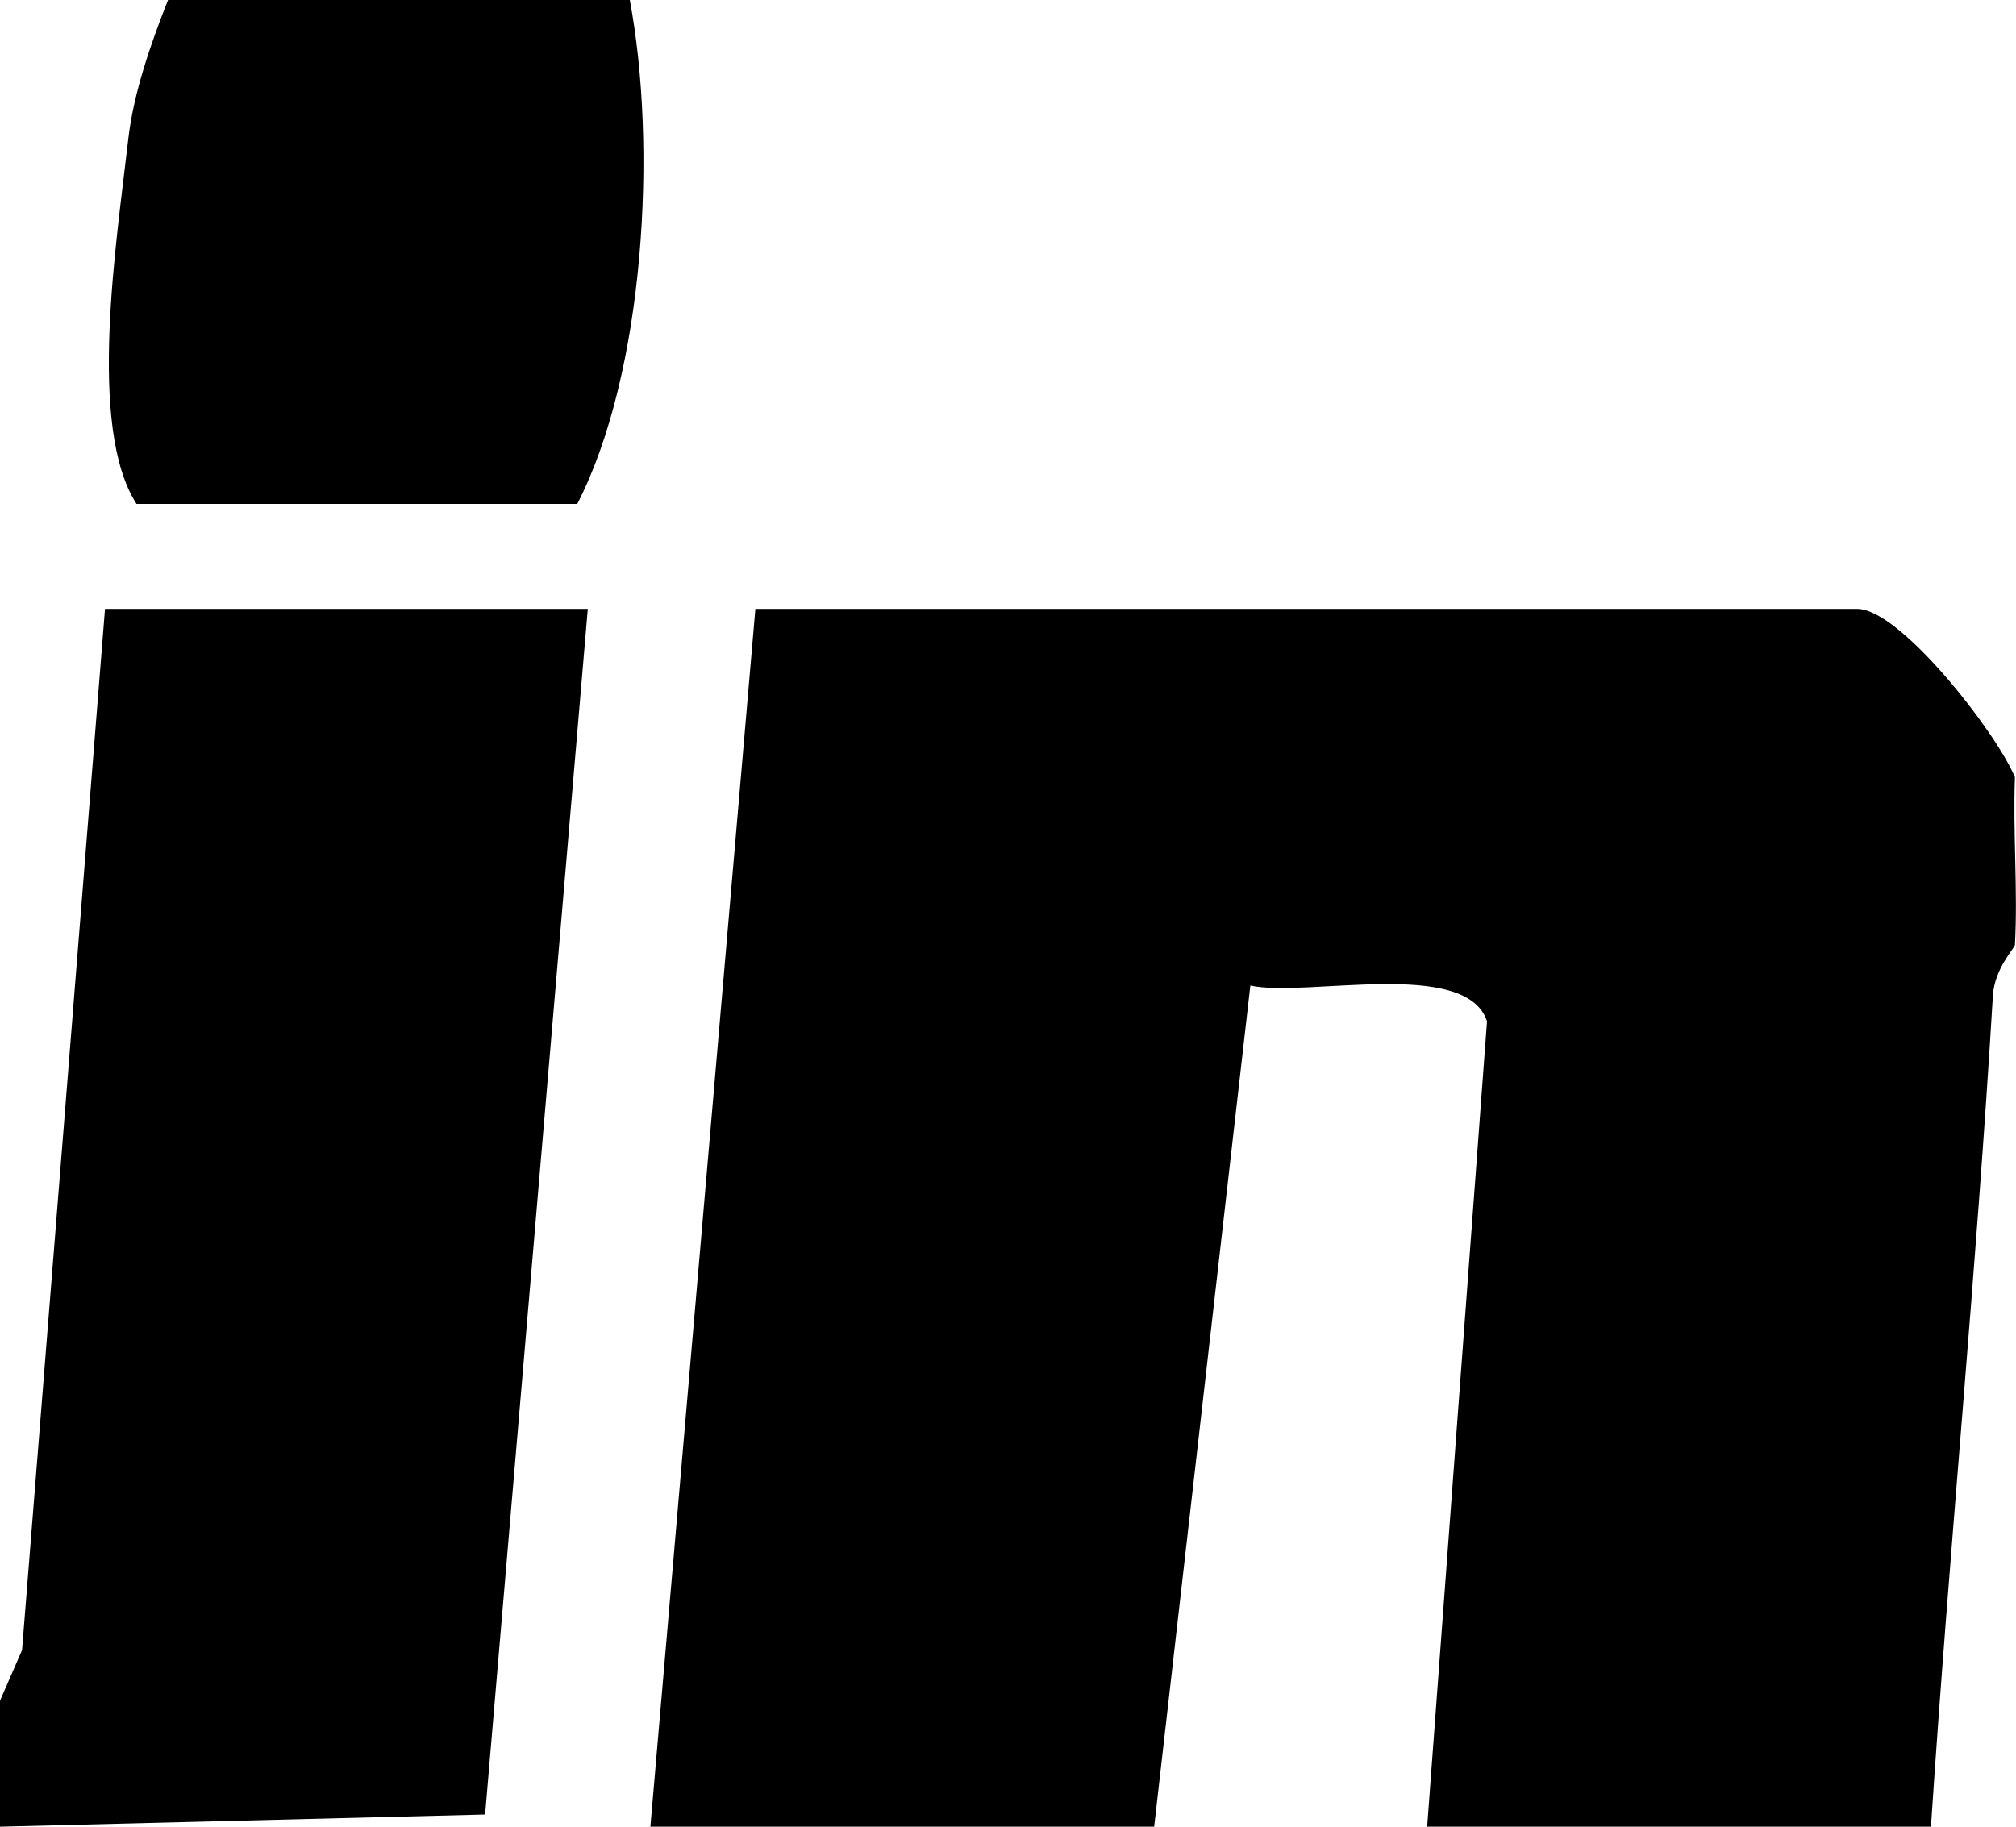
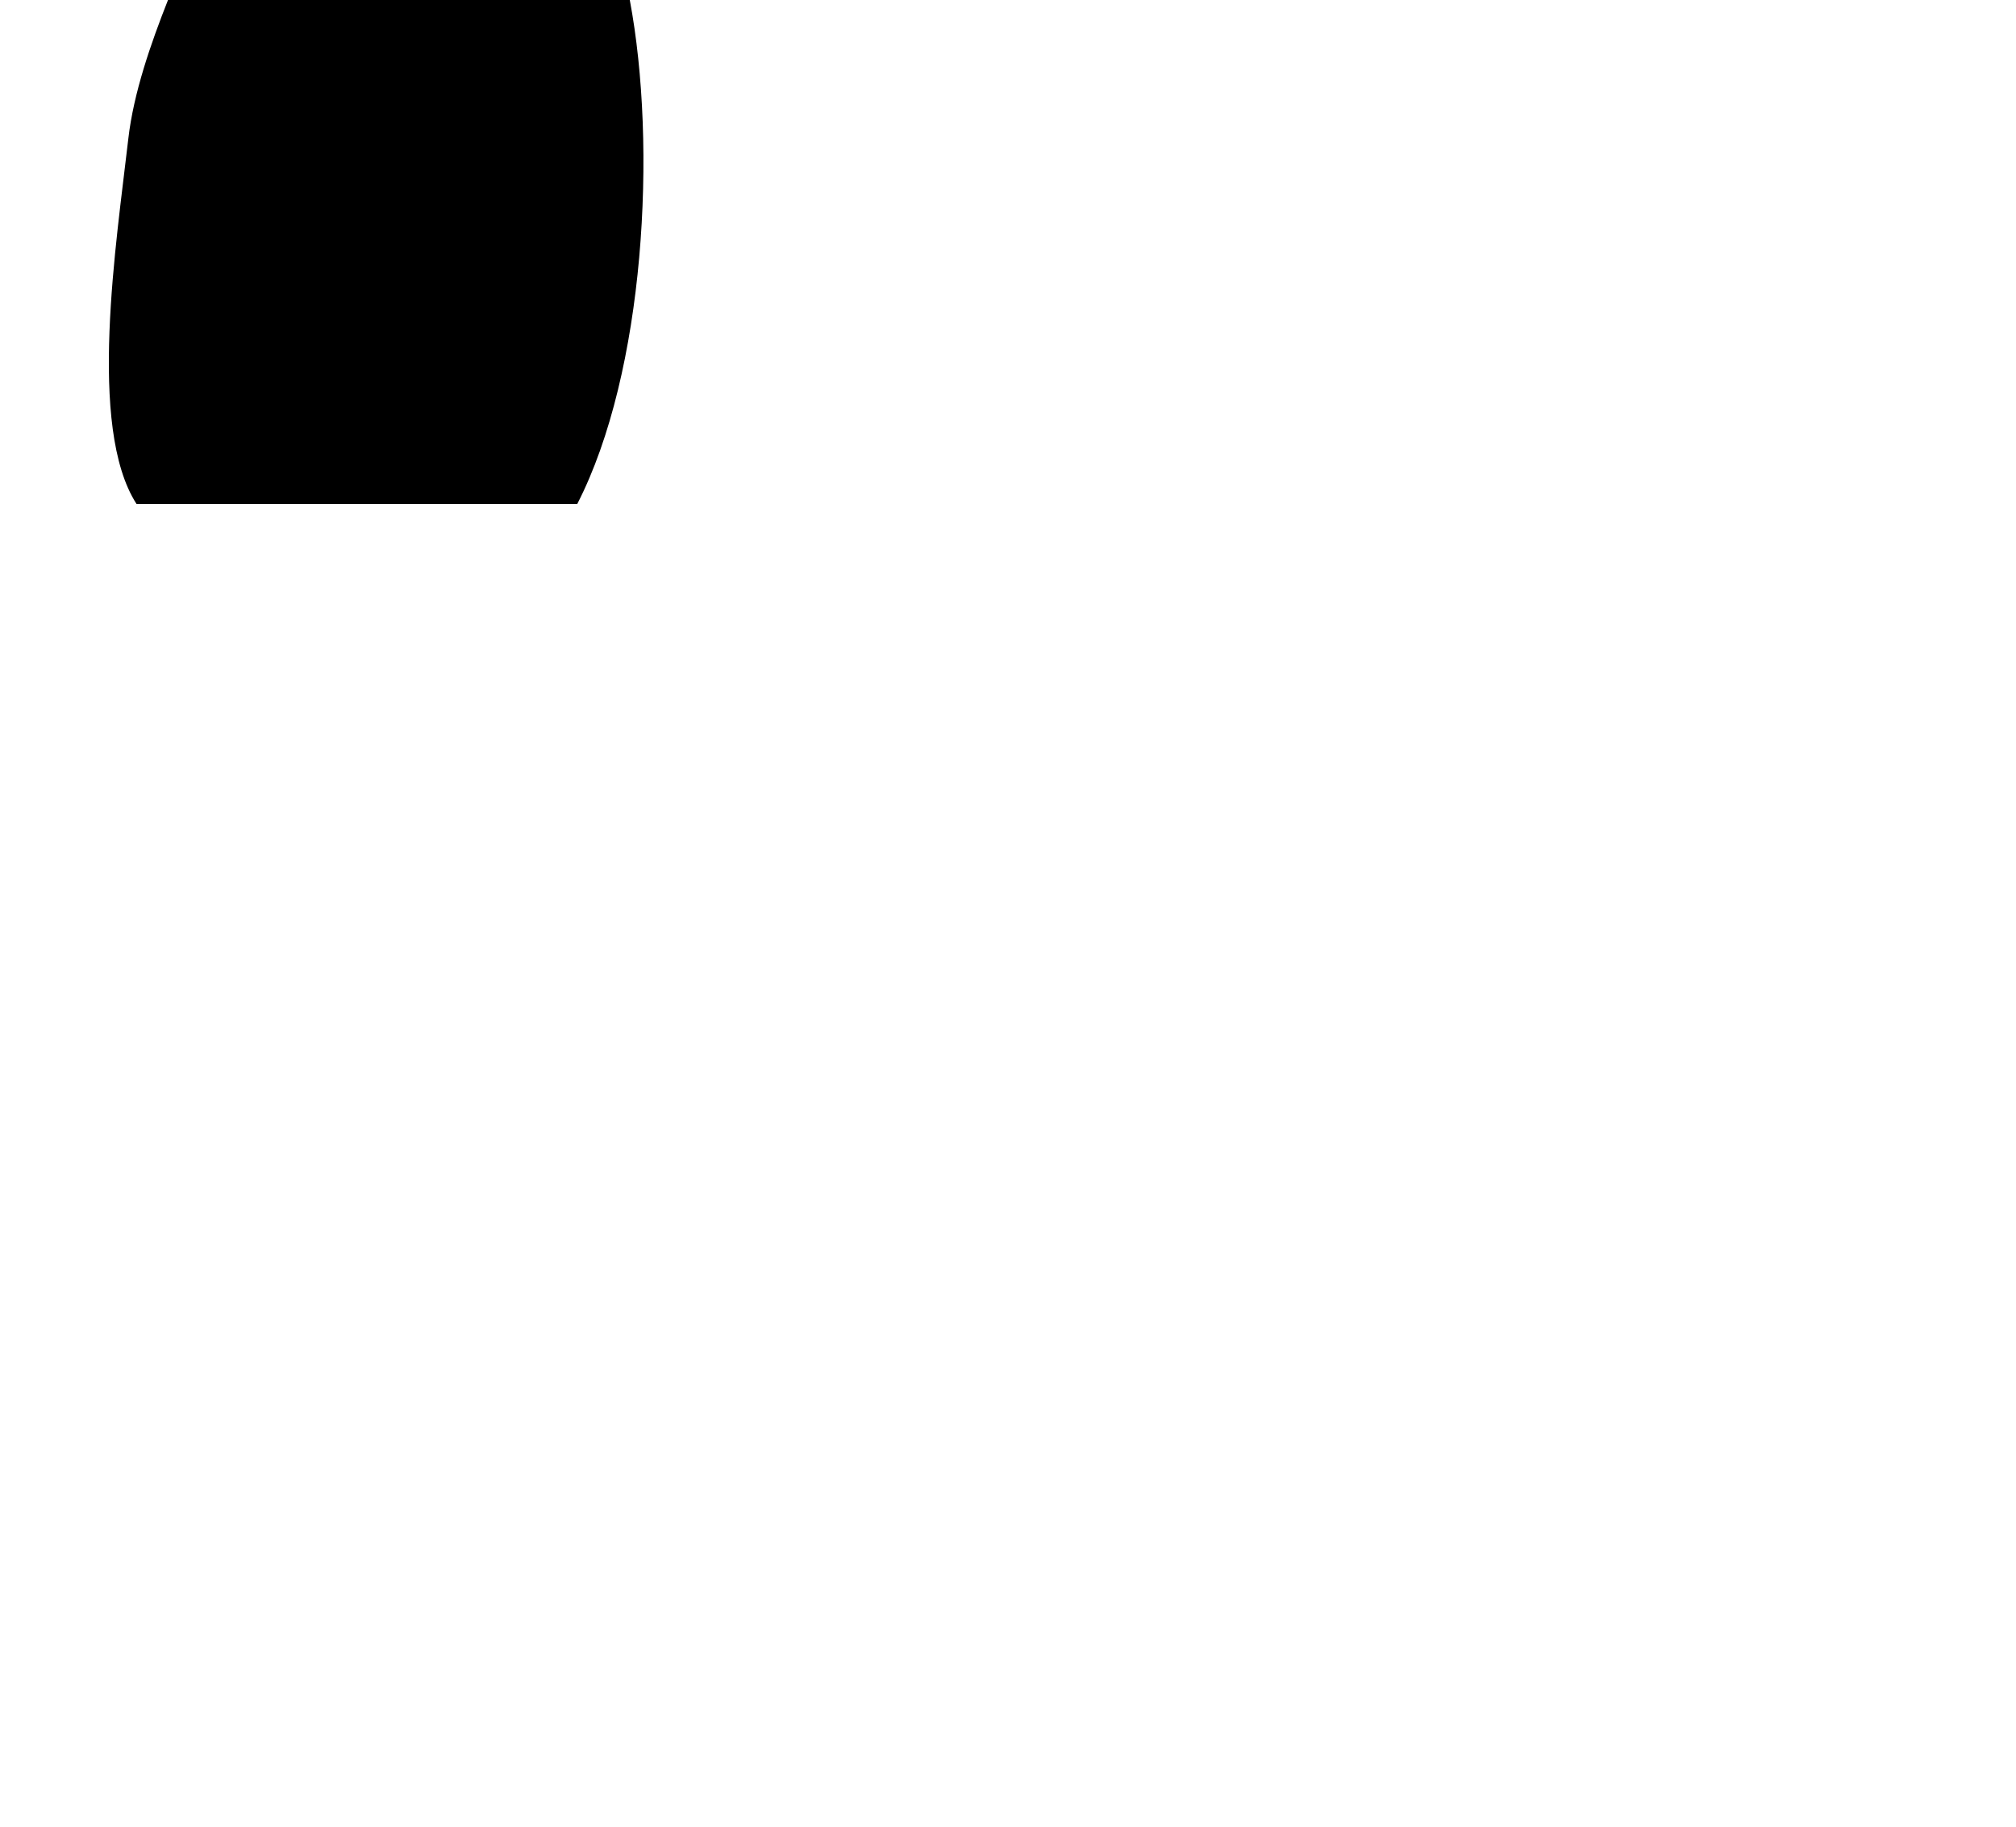
<svg xmlns="http://www.w3.org/2000/svg" id="Lag_1" data-name="Lag 1" viewBox="0 0 96 87">
-   <path d="M95.95,37c-.1,2.65.14,5.36,0,8,0,.14-.97,1.12-1.05,2.41-.79,13.23-2.08,26.38-2.95,39.59h-23.99l2.85-38.36c-1-3.03-8.61-1.12-11.27-1.7l-4.58,40.06h-23.99l5-58h52.47c2.06,0,6.64,5.91,7.5,8Z" />
-   <polygon points="0 81 1.05 78.59 5 29 27.99 29 23.1 86.42 0 87 0 81" />
  <path d="M29.99,0c1.31,6.96.72,17.73-2.5,24H6.5c-2.35-3.65-.95-12.48-.39-17.39.25-2.19,1.08-4.56,1.89-6.61h21.99Z" />
</svg>